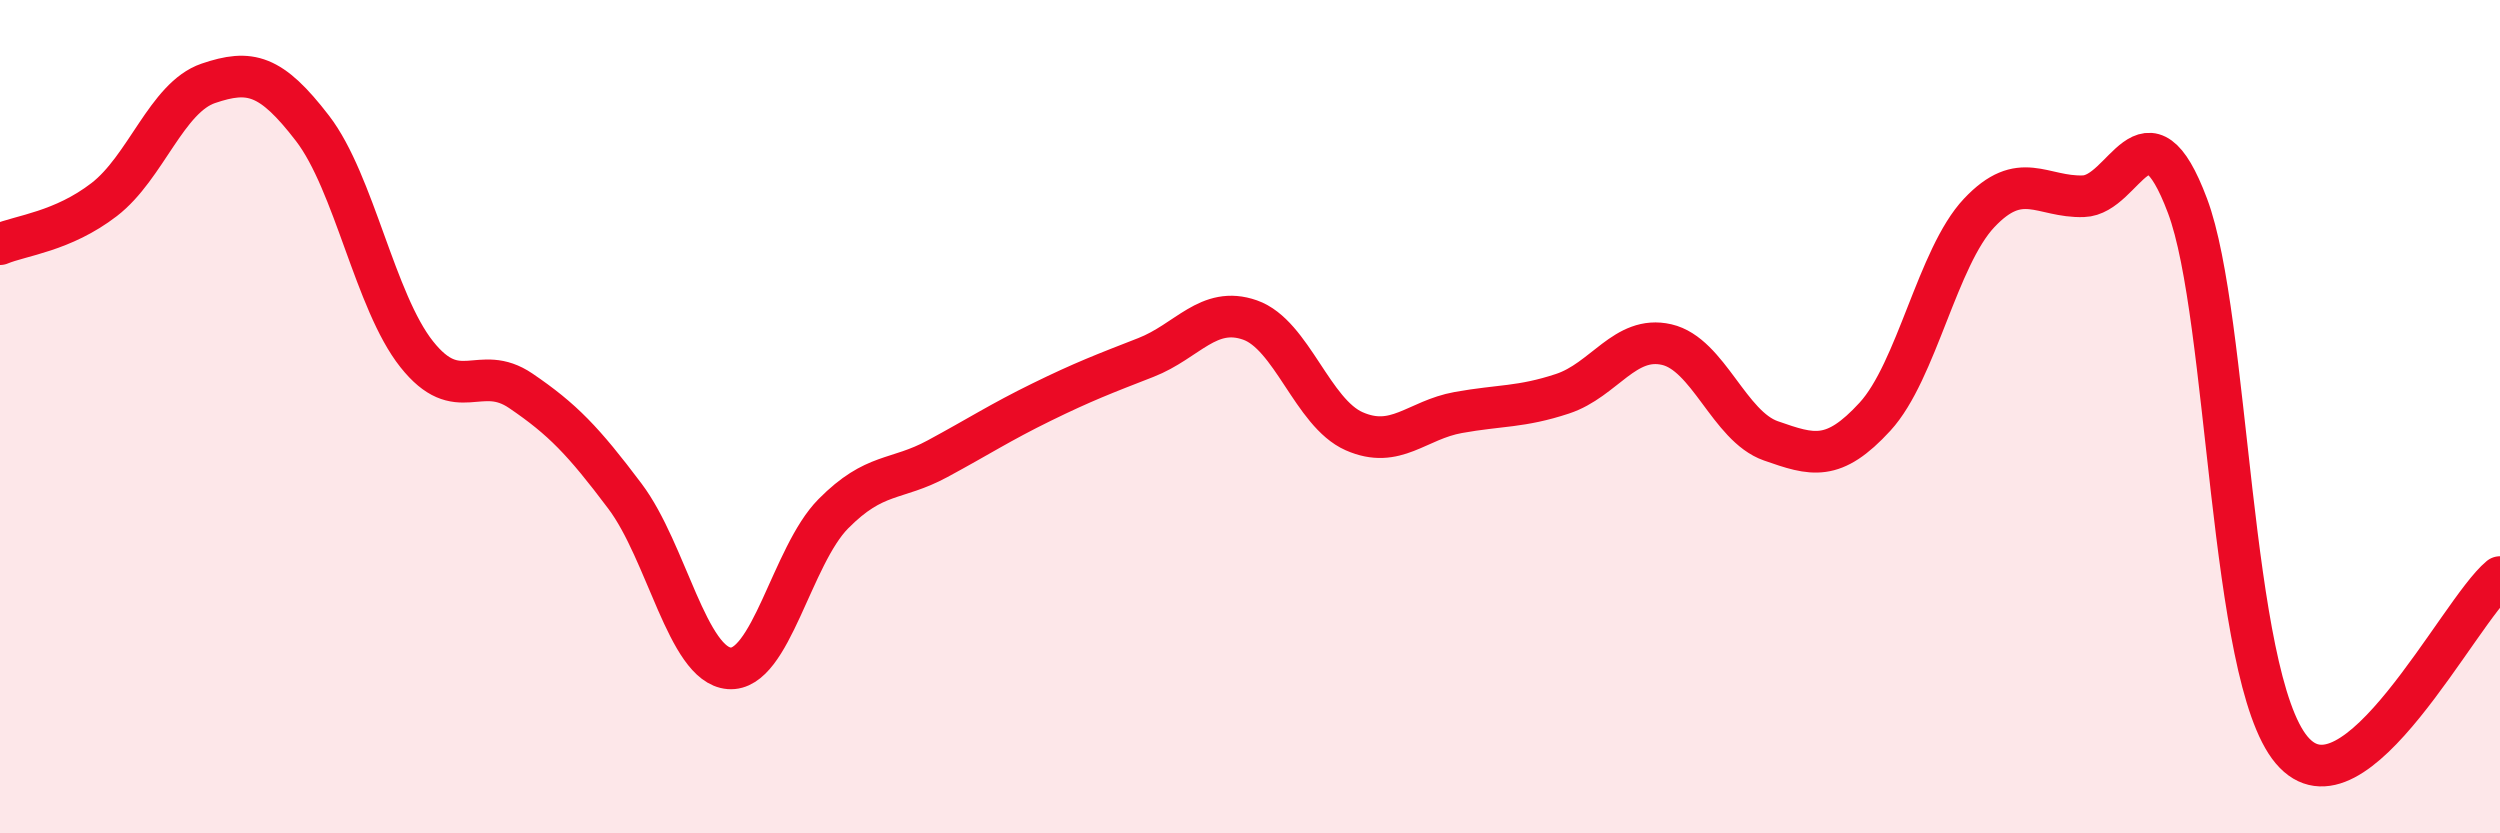
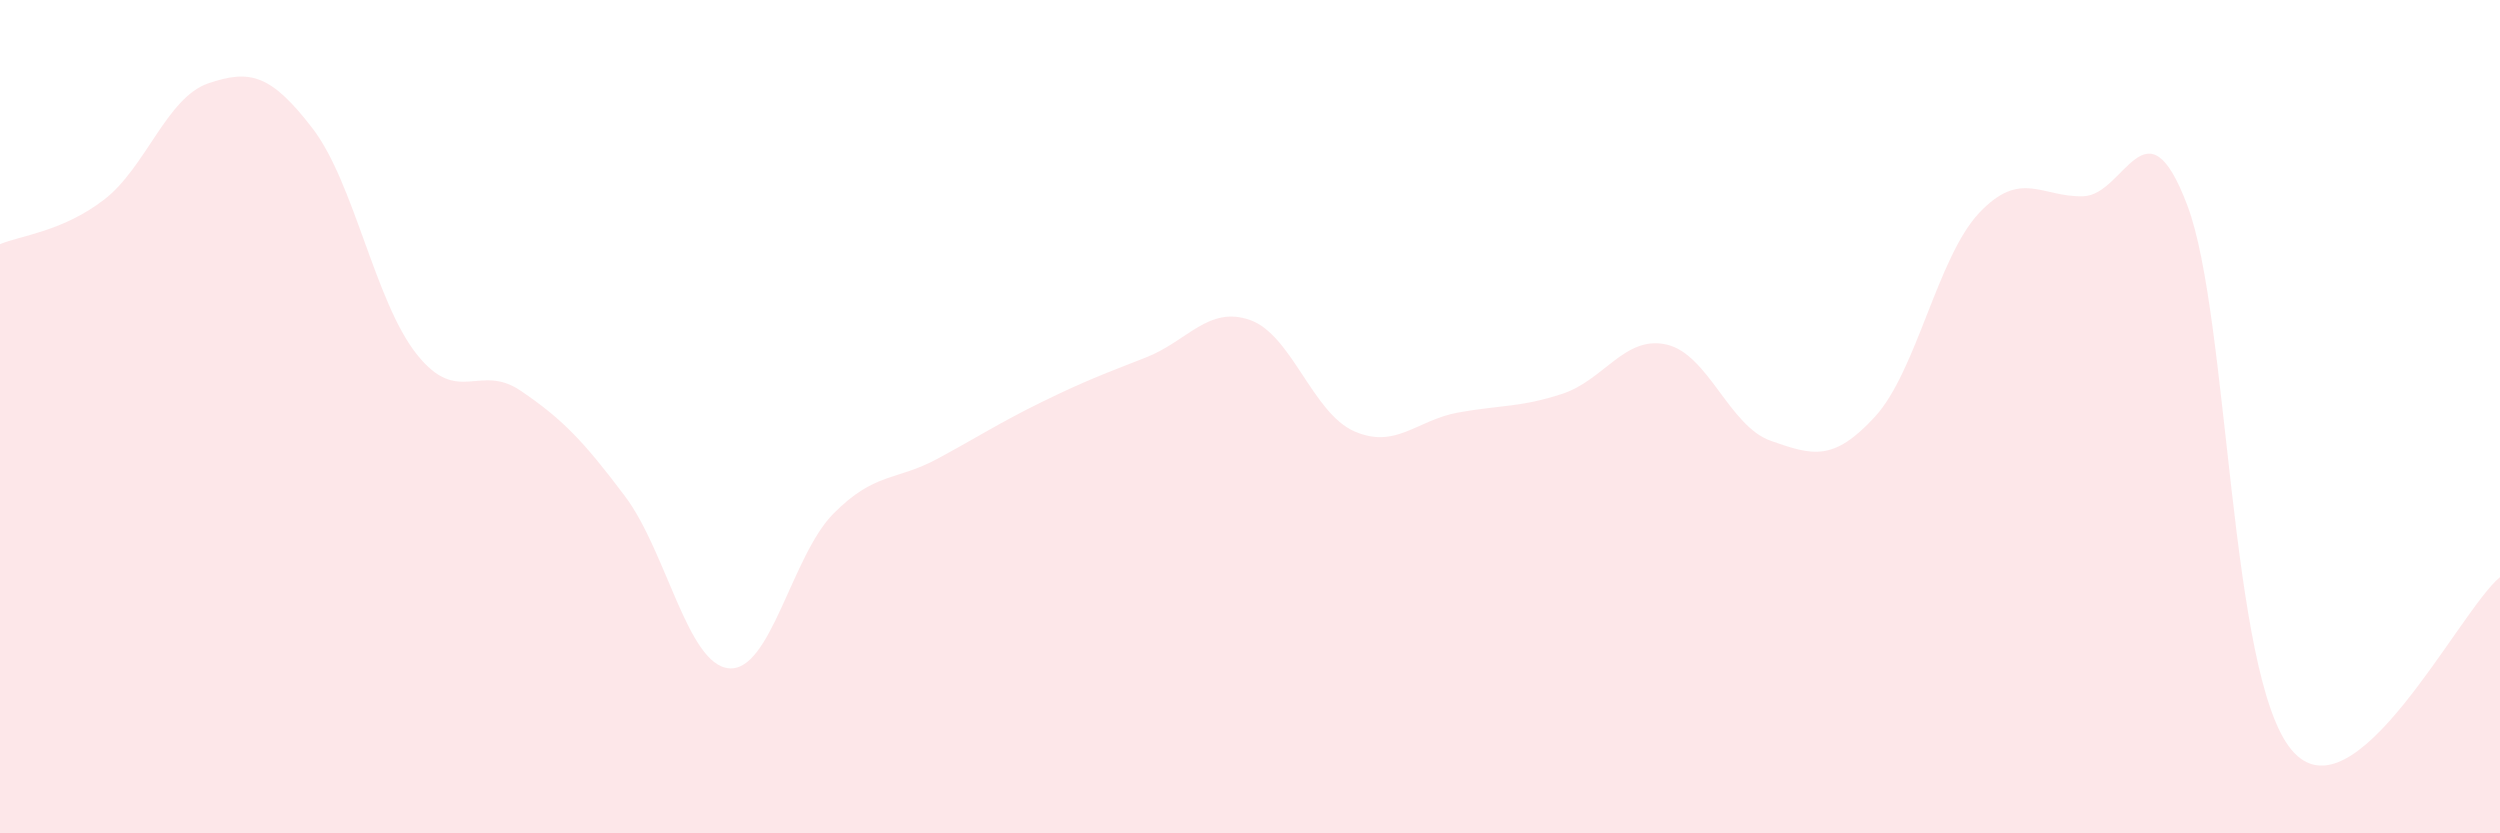
<svg xmlns="http://www.w3.org/2000/svg" width="60" height="20" viewBox="0 0 60 20">
  <path d="M 0,5.86 C 0.5,5.65 1.5,5.56 2.5,4.79 C 3.5,4.02 4,2.34 5,2 C 6,1.66 6.5,1.78 7.5,3.08 C 8.5,4.38 9,7.24 10,8.5 C 11,9.76 11.5,8.7 12.5,9.38 C 13.5,10.06 14,10.58 15,11.91 C 16,13.24 16.5,15.96 17.5,16.04 C 18.5,16.12 19,13.34 20,12.33 C 21,11.32 21.5,11.55 22.5,11.01 C 23.5,10.47 24,10.14 25,9.65 C 26,9.16 26.5,8.97 27.5,8.58 C 28.5,8.19 29,7.33 30,7.68 C 31,8.03 31.5,9.91 32.5,10.35 C 33.5,10.79 34,10.08 35,9.9 C 36,9.72 36.5,9.78 37.5,9.45 C 38.5,9.12 39,8.04 40,8.27 C 41,8.5 41.5,10.23 42.5,10.58 C 43.5,10.93 44,11.09 45,10 C 46,8.91 46.5,6.17 47.5,5.11 C 48.5,4.05 49,4.74 50,4.71 C 51,4.68 51.5,2.28 52.5,4.94 C 53.5,7.6 53.5,16.22 55,18 C 56.5,19.78 59,14.68 60,13.85L60 20L0 20Z" fill="#EB0A25" opacity="0.1" stroke-linecap="round" stroke-linejoin="round" />
-   <path d="M 0,5.86 C 0.5,5.65 1.5,5.56 2.5,4.79 C 3.5,4.02 4,2.34 5,2 C 6,1.66 6.5,1.78 7.5,3.08 C 8.5,4.38 9,7.24 10,8.5 C 11,9.76 11.5,8.7 12.5,9.38 C 13.5,10.06 14,10.58 15,11.91 C 16,13.24 16.5,15.96 17.5,16.04 C 18.5,16.12 19,13.34 20,12.33 C 21,11.32 21.5,11.55 22.5,11.01 C 23.5,10.47 24,10.14 25,9.65 C 26,9.16 26.5,8.97 27.5,8.58 C 28.5,8.19 29,7.33 30,7.68 C 31,8.03 31.5,9.91 32.5,10.35 C 33.5,10.79 34,10.08 35,9.9 C 36,9.72 36.5,9.78 37.5,9.45 C 38.5,9.12 39,8.04 40,8.27 C 41,8.5 41.5,10.23 42.5,10.58 C 43.5,10.93 44,11.09 45,10 C 46,8.91 46.5,6.17 47.5,5.11 C 48.5,4.05 49,4.74 50,4.71 C 51,4.68 51.5,2.28 52.5,4.94 C 53.5,7.6 53.5,16.22 55,18 C 56.5,19.78 59,14.68 60,13.85" stroke="#EB0A25" stroke-width="1" fill="none" stroke-linecap="round" stroke-linejoin="round" />
</svg>